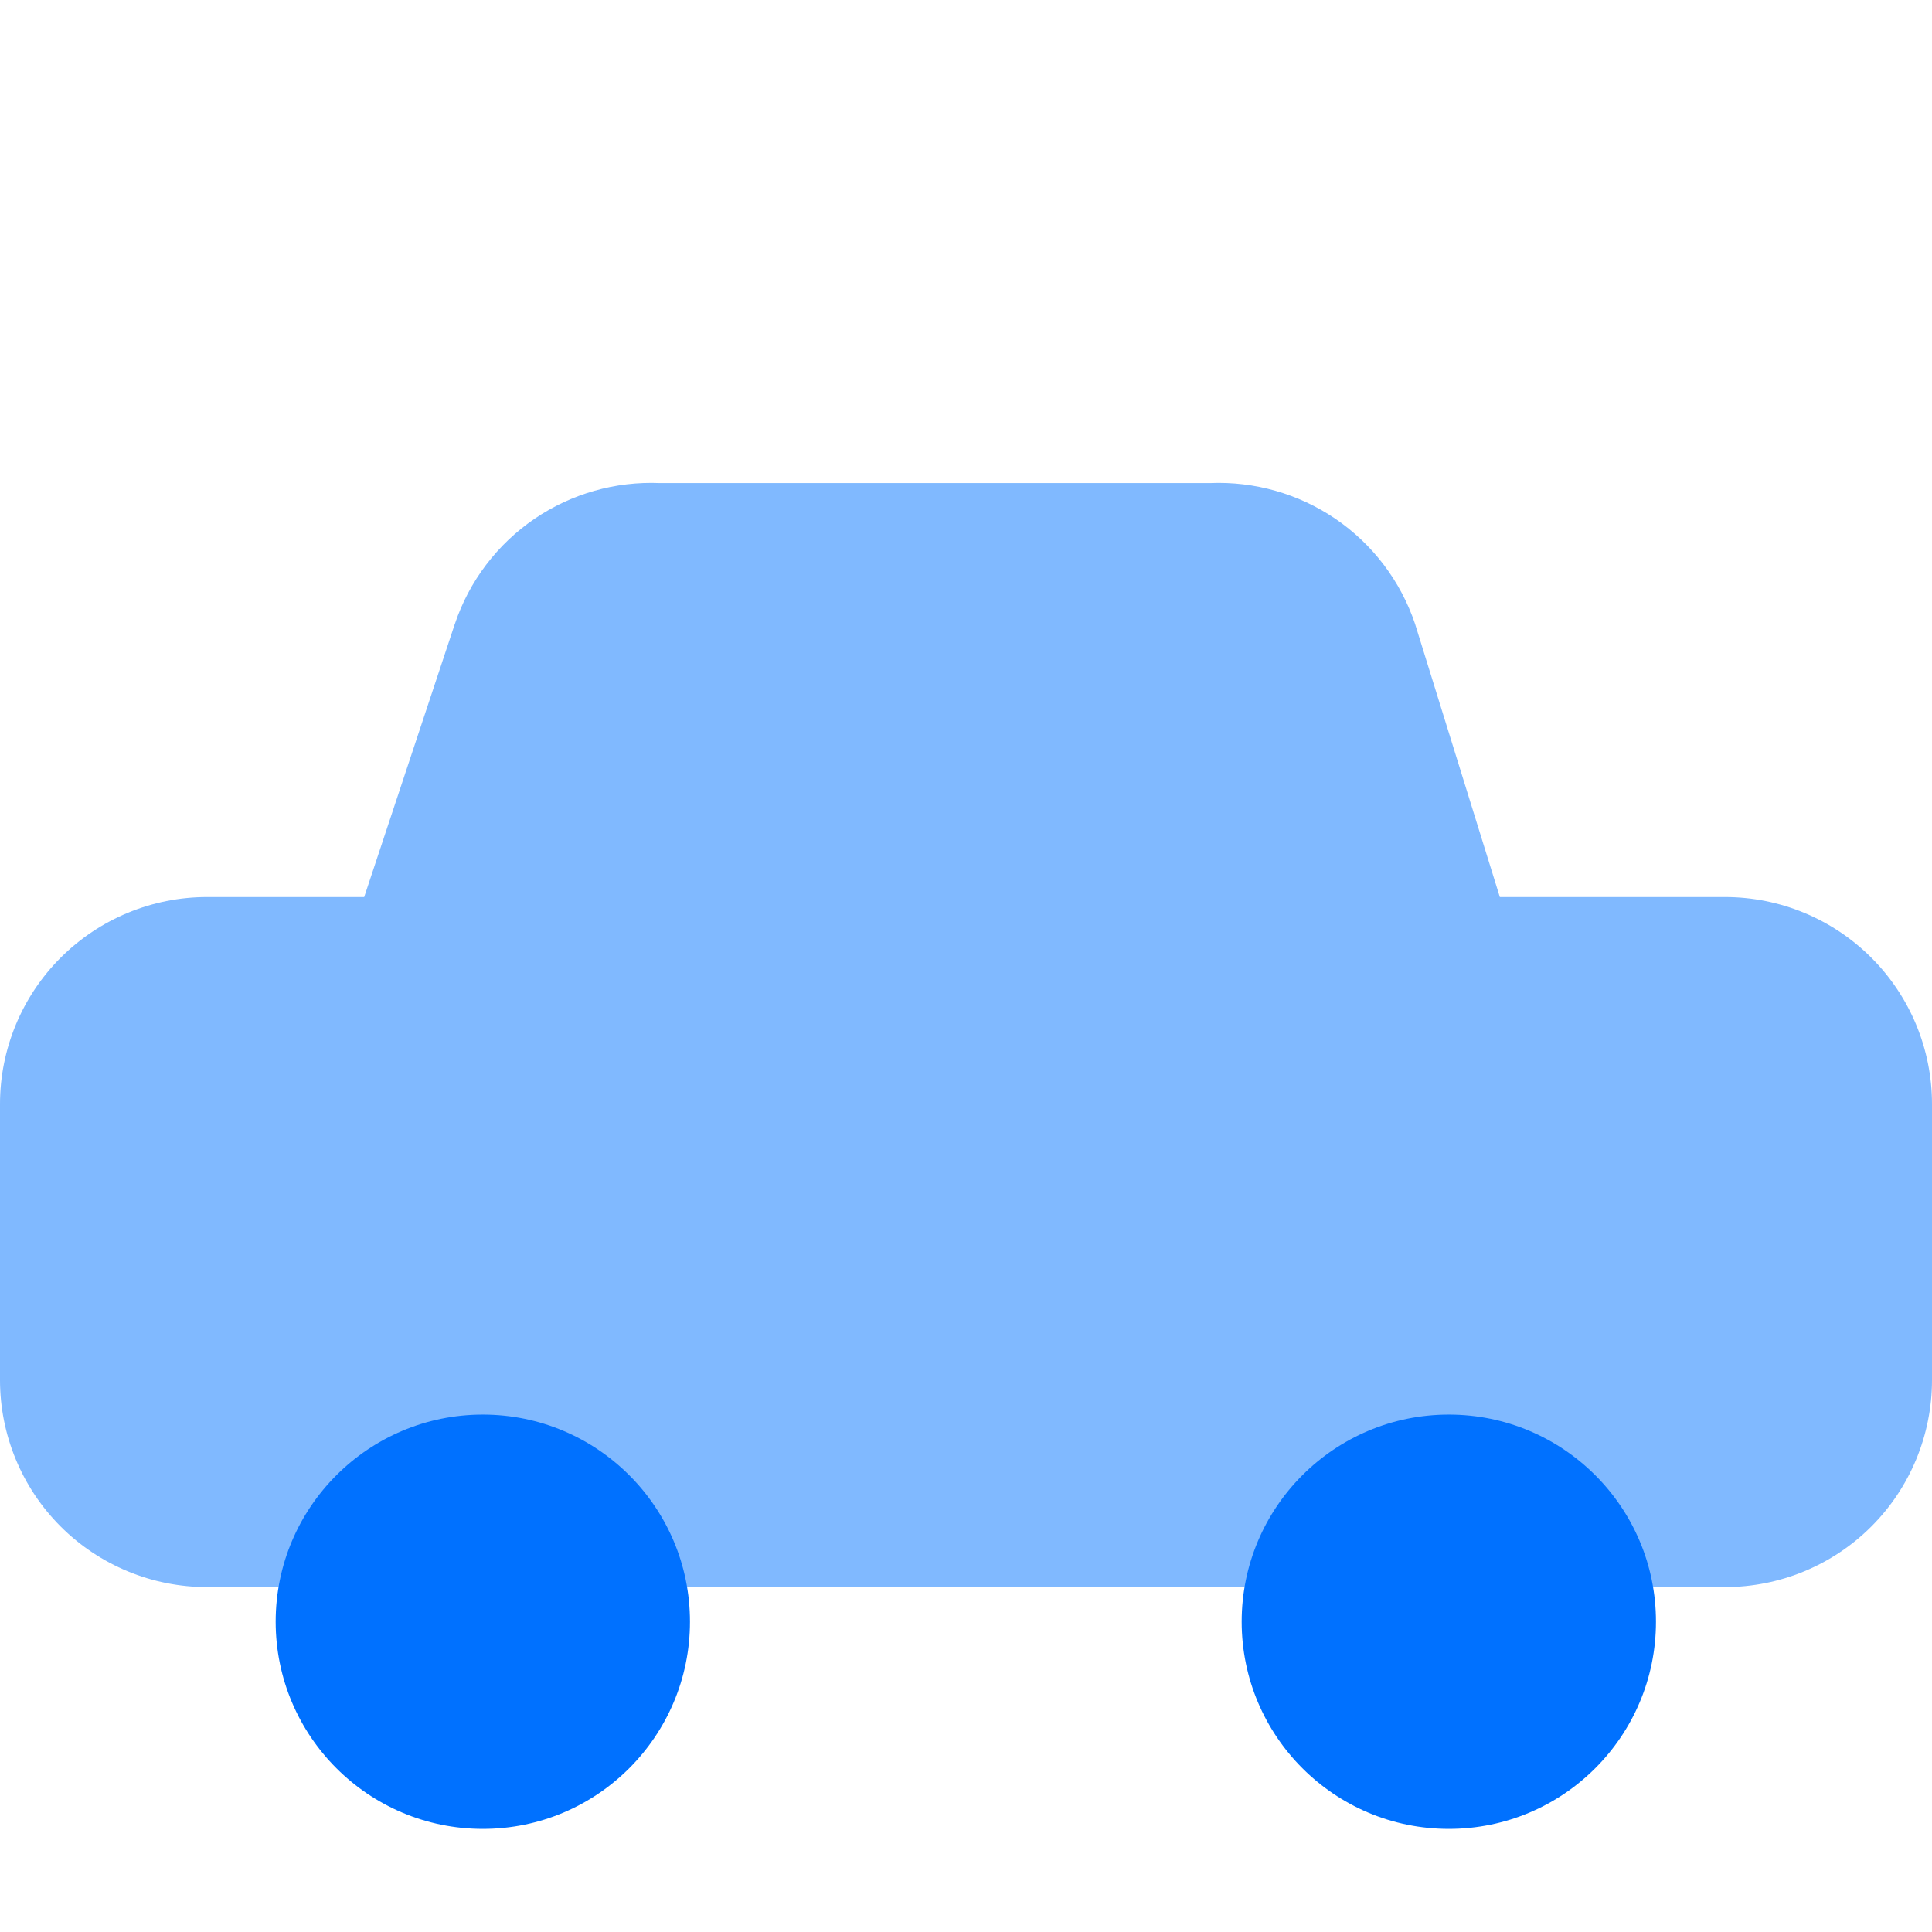
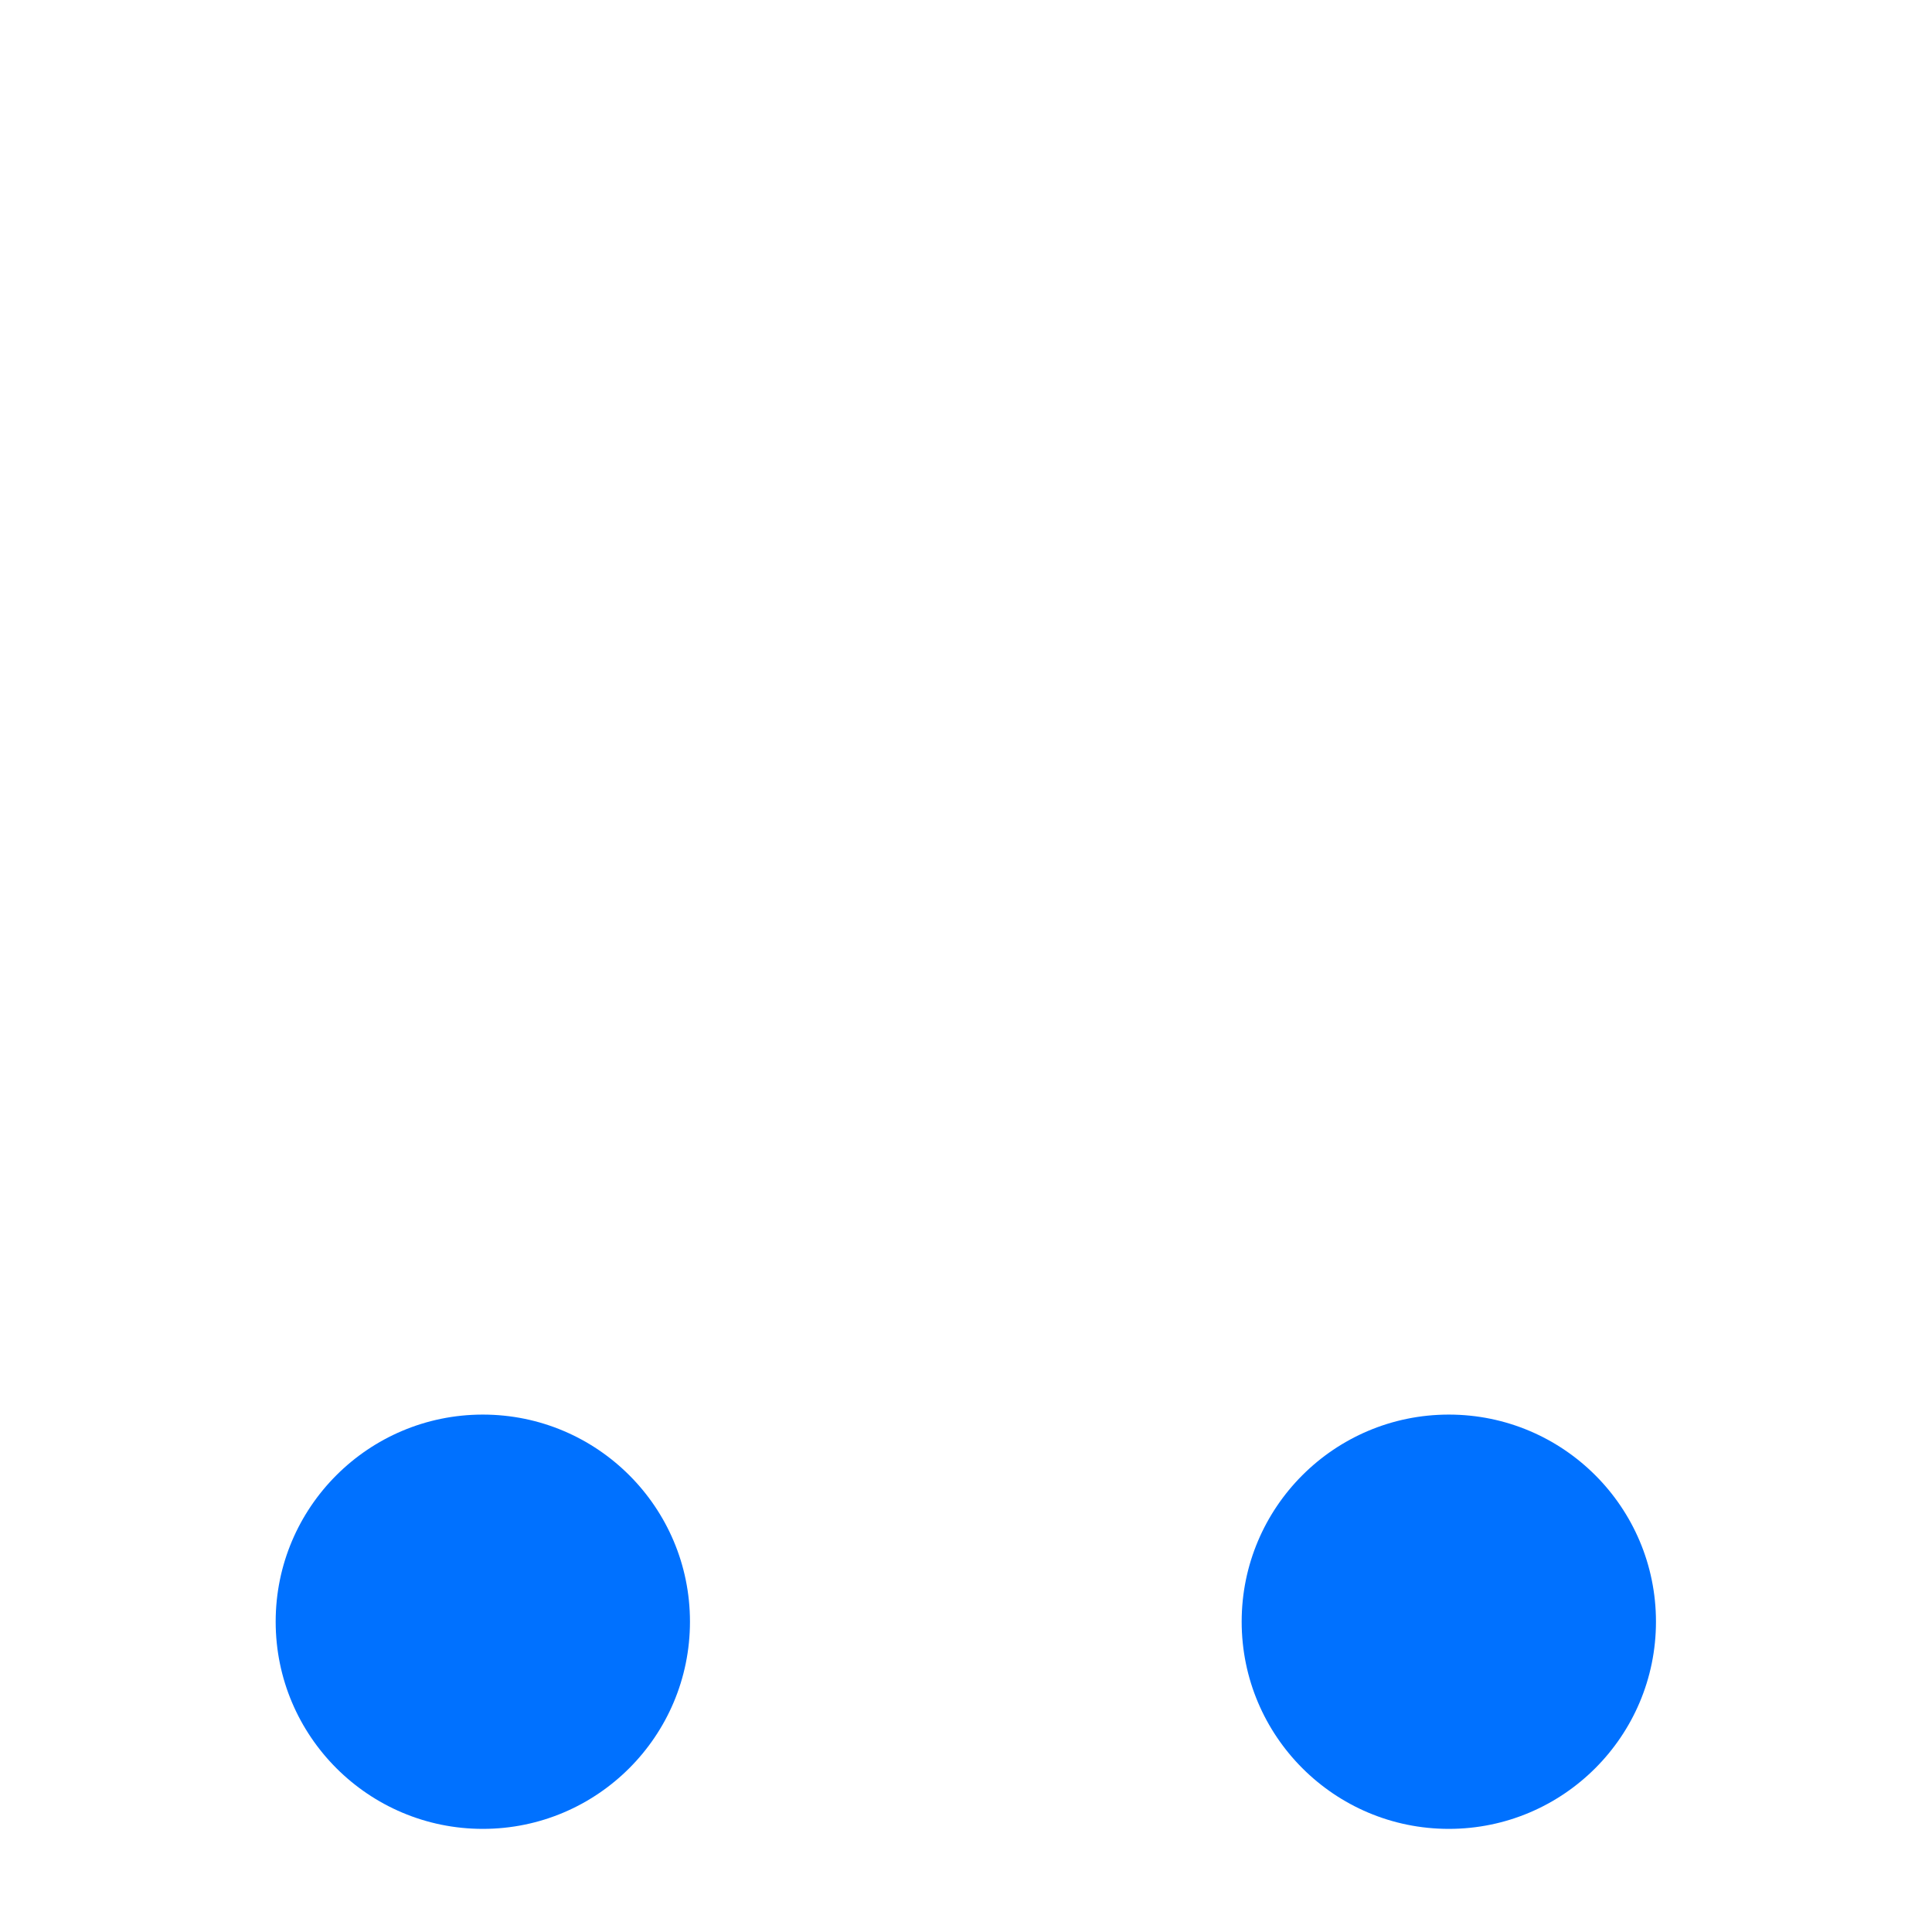
<svg xmlns="http://www.w3.org/2000/svg" width="32" height="32" viewBox="0 0 32 32" fill="none">
-   <path fill-rule="evenodd" clip-rule="evenodd" d="M10.93 8.001H20.042C20.778 7.97 21.506 8.177 22.116 8.591C22.735 9.012 23.199 9.624 23.438 10.334L23.446 10.36L24.842 14.858H28.571C29.481 14.858 30.353 15.22 30.996 15.863C31.639 16.506 32 17.378 32 18.287V22.858C32 23.767 31.639 24.64 30.996 25.283C30.353 25.926 29.481 26.287 28.571 26.287H3.429C2.519 26.287 1.647 25.926 1.004 25.283C0.361 24.64 0 23.767 0 22.858V18.287C0 17.378 0.361 16.506 1.004 15.863C1.647 15.22 2.519 14.858 3.429 14.858H6.032L7.532 10.338L7.534 10.334C7.772 9.624 8.237 9.012 8.856 8.591C9.466 8.177 10.193 7.97 10.93 8.001Z" fill="#80B9FF" />
  <path fill-rule="evenodd" clip-rule="evenodd" d="M4.566 26.86C4.566 28.755 6.103 30.292 7.997 30.292C9.892 30.292 11.428 28.755 11.428 26.86C11.428 24.966 9.892 23.43 7.997 23.43C6.103 23.43 4.566 24.966 4.566 26.86ZM20.566 26.86C20.566 28.755 22.102 30.292 23.997 30.292C25.892 30.292 27.428 28.755 27.428 26.86C27.428 24.966 25.892 23.43 23.997 23.43C22.102 23.43 20.566 24.966 20.566 26.86Z" fill="#0071FF" />
</svg>